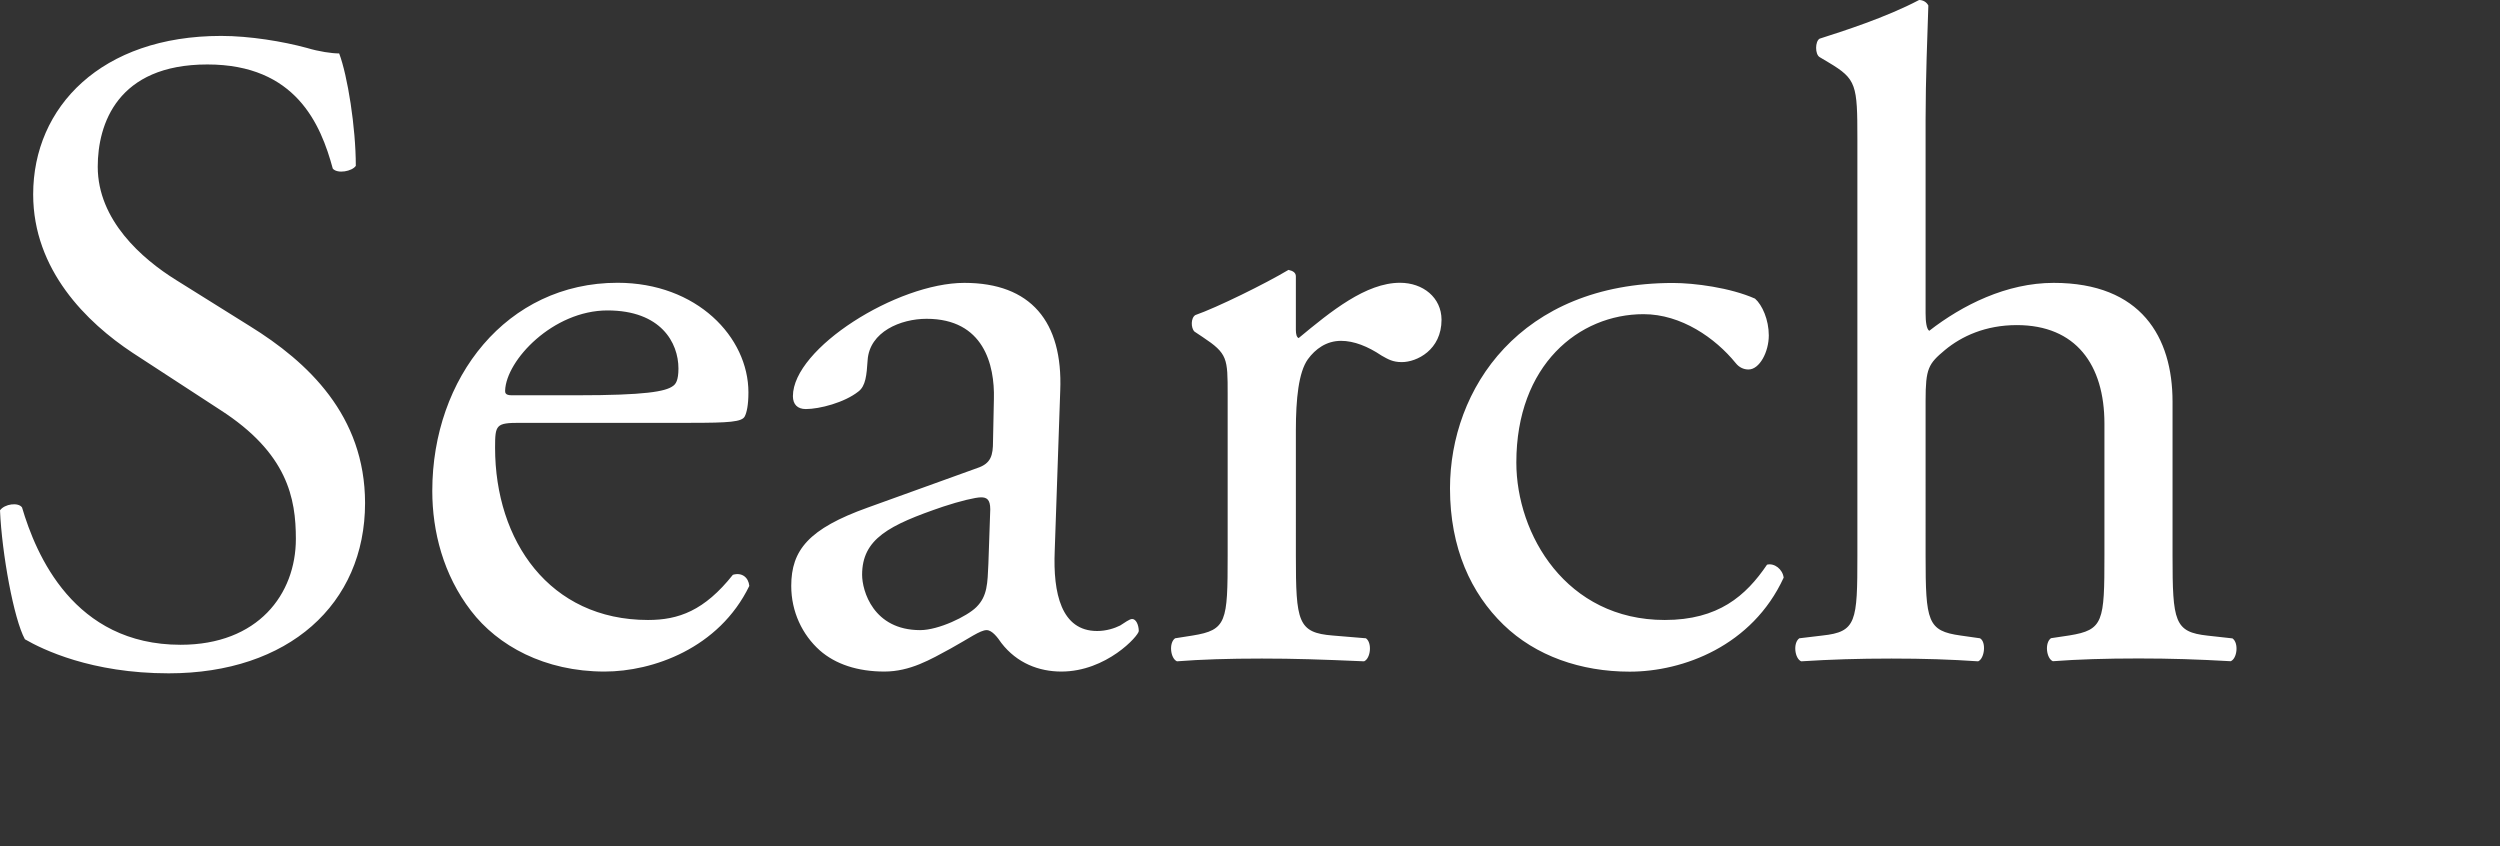
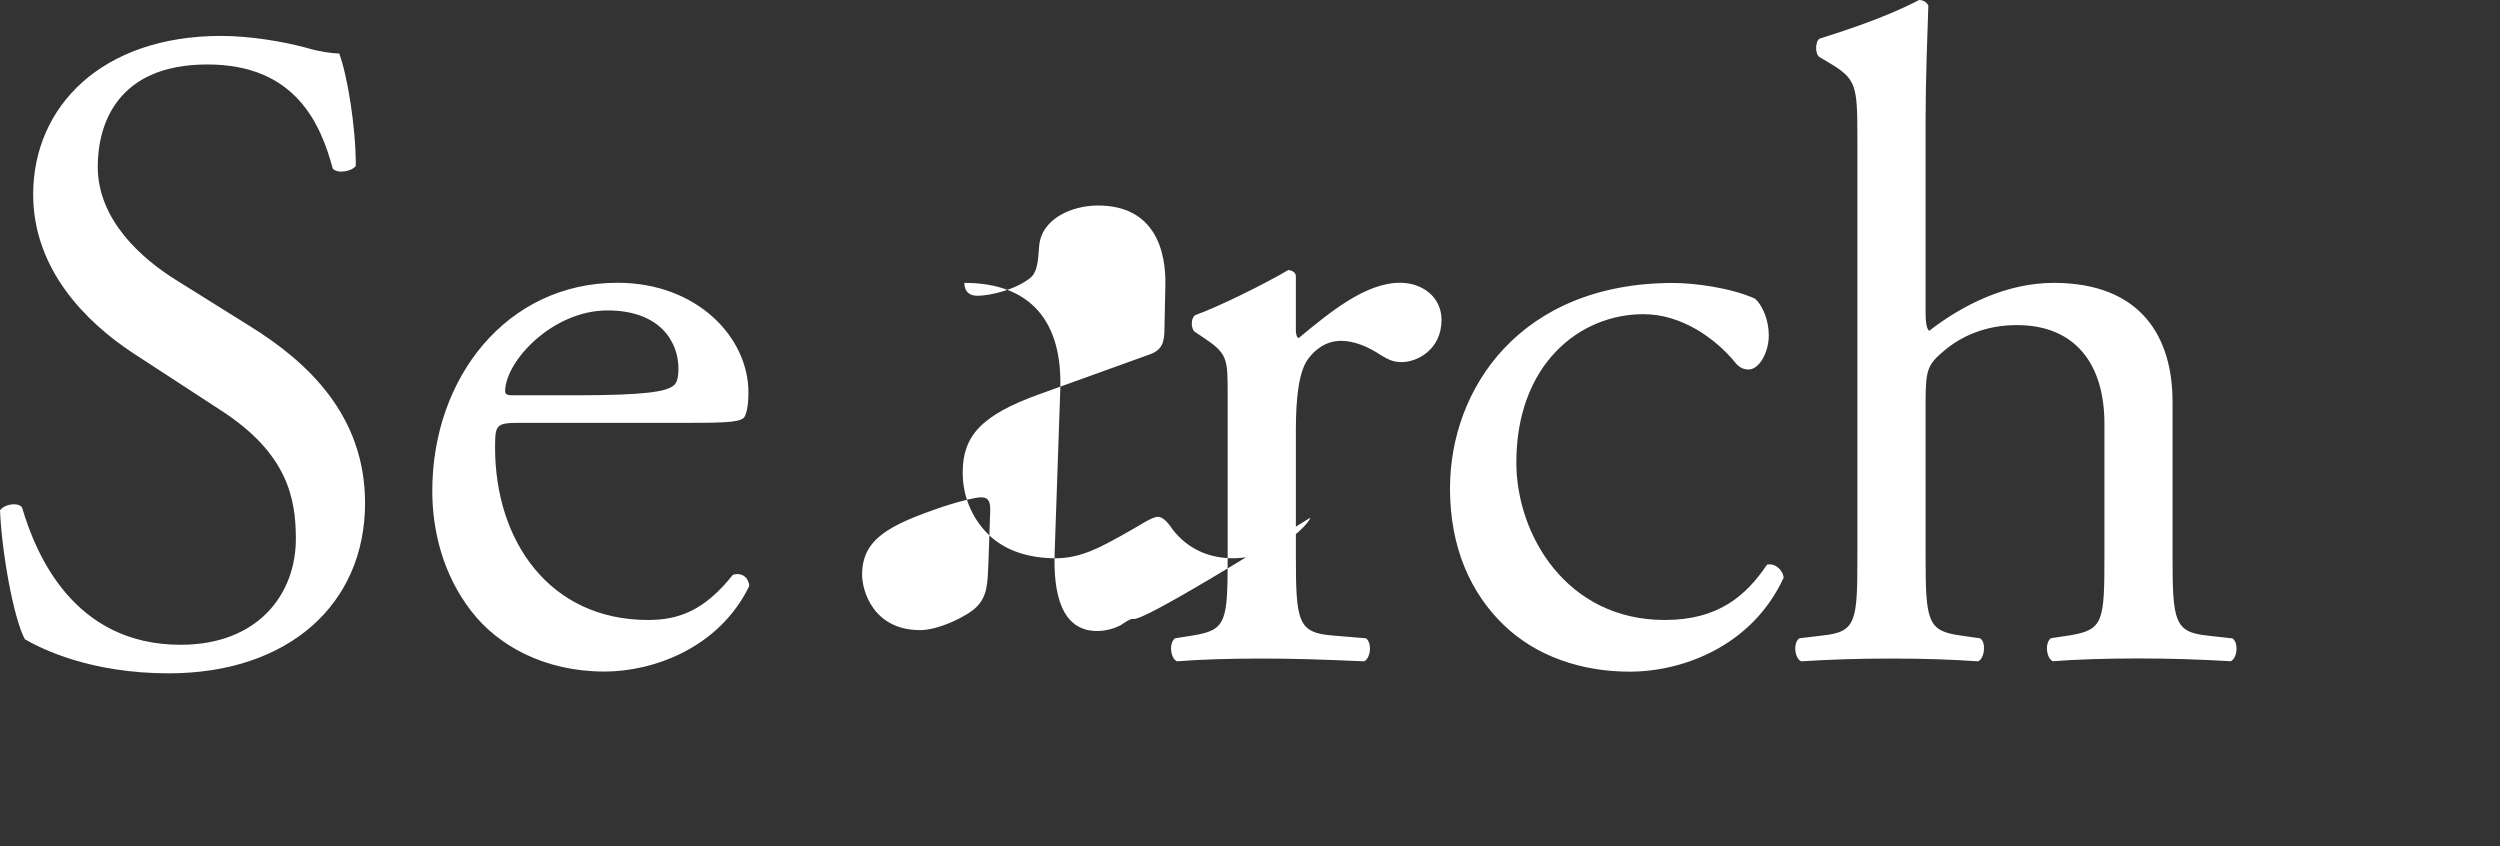
<svg xmlns="http://www.w3.org/2000/svg" version="1.1" id="レイヤー_1" x="0px" y="0px" viewBox="0 0 254 86" style="enable-background:new 0 0 254 86;" xml:space="preserve">
  <rect x="0" y="0" width="254" height="86" fill="#333333" stroke="none" />
  <style type="text/css">
	.st0{fill:#FFFFFF;}
</style>
  <g>
    <g>
-       <path class="st0" d="M25.38,33.13l-7.49-4.68c-3.46-2.15-7.96-6.08-7.96-11.51c0-4.31,1.97-10.39,11.14-10.39    c8.99,0,11.52,6.08,12.74,10.58c0.47,0.56,1.97,0.28,2.34-0.28c0-3.93-0.84-9.17-1.69-11.42c-0.75,0-2.06-0.19-3.28-0.56    c-2.43-0.66-5.81-1.22-8.71-1.22c-12.17,0-19.1,7.21-19.1,16.1c0,7.67,5.43,13.01,10.11,16.1l8.9,5.8    c6.84,4.4,7.68,8.98,7.68,13.1c0,5.62-3.84,10.76-11.71,10.76c-10.86,0-14.7-9.17-16.11-13.95C1.87,51.01,0.47,51.19,0,51.85    c0.19,4.4,1.4,11.04,2.53,13.1c1.78,1.03,6.74,3.46,14.61,3.46c12.17,0,19.95-7.02,19.95-17.31    C37.08,42.21,31.28,36.78,25.38,33.13z M74.46,58.4c-2.9,3.65-5.52,4.59-8.62,4.59c-10.02,0-15.54-8.05-15.54-17.5    c0-2.34,0.09-2.53,2.53-2.53h17.32c3.93,0,5.24-0.09,5.52-0.66c0.19-0.37,0.37-1.12,0.37-2.43c0-5.62-5.24-11.14-13.3-11.14    c-11.24,0-18.82,9.64-18.82,21.15c0,4.12,1.12,8.52,3.93,12.17c2.72,3.56,7.49,6.18,13.58,6.18c4.87,0,11.61-2.34,14.7-8.7    C76.05,58.68,75.39,58.12,74.46,58.4z M61.72,31.54c5.43,0,7.21,3.28,7.21,5.9c0,1.22-0.28,1.59-0.56,1.78    c-0.75,0.56-2.81,0.94-9.74,0.94h-6.65c-0.66,0-0.66-0.28-0.66-0.47C51.42,36.59,56.2,31.54,61.72,31.54z M115.03,62.89    c-0.28,0-0.75,0.37-1.22,0.66c-0.56,0.28-1.4,0.56-2.34,0.56c-3.65,0-4.49-3.84-4.31-8.14l0.56-16.28    c0.28-7.02-3-10.95-9.74-10.95c-6.84,0-17.42,6.65-17.42,11.51c0,0.84,0.47,1.31,1.31,1.31c1.4,0,3.93-0.66,5.34-1.78    c0.75-0.56,0.84-1.68,0.94-3.18c0.19-2.9,3.37-4.21,5.99-4.21c5.81,0,6.93,4.68,6.84,8.14l-0.09,4.31c0,1.4-0.19,2.25-1.59,2.71    l-11.14,4.02c-5.99,2.15-7.77,4.31-7.77,7.96c0,2.62,1.12,4.96,2.9,6.55c1.59,1.4,3.84,2.15,6.56,2.15c2.62,0,4.68-1.22,6.74-2.34    c1.87-1.03,3-1.87,3.65-1.87c0.56,0,1.12,0.75,1.5,1.31c1.59,2.06,3.84,2.9,6.09,2.9c4.59,0,7.87-3.65,7.87-4.12    C115.69,63.46,115.41,62.89,115.03,62.89z M100.42,57.28c-0.09,1.97-0.09,3.28-1.22,4.4c-0.94,0.94-3.84,2.34-5.71,2.34    c-4.78,0-5.9-4.02-5.9-5.62c0-3.65,2.72-5.05,8.24-6.93c1.69-0.56,3.28-0.94,3.84-0.94c0.56,0,0.94,0.19,0.94,1.22L100.42,57.28z     M142.24,28.73c-3.46,0-7.02,2.9-10.3,5.62c-0.19-0.09-0.28-0.37-0.28-0.84v-5.43c0-0.37-0.28-0.56-0.75-0.66    c-2.34,1.4-7.3,3.84-9.46,4.59c-0.47,0.28-0.47,1.31-0.09,1.68l0.84,0.56c2.53,1.68,2.53,2.15,2.53,5.8v16.38    c0,6.74-0.09,7.58-3.56,8.14l-1.78,0.28c-0.66,0.47-0.47,2.06,0.19,2.34c2.43-0.19,5.24-0.28,8.62-0.28    c3.28,0,5.99,0.09,10.39,0.28c0.66-0.28,0.84-1.87,0.19-2.34l-3.37-0.28c-3.56-0.28-3.75-1.4-3.75-8.14V43.71    c0-3.18,0.28-5.9,1.22-7.21c0.75-1.03,1.87-1.87,3.37-1.87c1.31,0,2.72,0.56,4.12,1.5c0.66,0.37,1.12,0.66,2.06,0.66    c1.5,0,4.03-1.22,4.03-4.31C146.45,30.23,144.58,28.73,142.24,28.73z M179.53,57.37c-2.15,3.18-4.96,5.62-10.39,5.62    c-10.02,0-15.08-8.7-15.08-16c0-9.92,6.37-15.07,12.92-15.07c3.84,0,7.3,2.43,9.36,4.96c0.37,0.47,0.84,0.66,1.31,0.66    c1.12,0,2.06-1.78,2.06-3.46c0-1.59-0.66-3.09-1.4-3.74c-2.53-1.12-6.18-1.59-8.33-1.59c-15.54,0-22.66,10.76-22.66,20.87    c0,6.08,2.15,10.67,5.43,13.85s7.87,4.77,12.83,4.77c5.43,0,12.45-2.62,15.64-9.55C181.12,57.84,180.28,57.18,179.53,57.37z     M226.82,64.86l-2.53-0.28c-3.37-0.37-3.56-1.4-3.56-8.14V40.81c0-6.55-3.18-12.07-12.08-12.07c-4.78,0-9.27,2.25-12.64,4.87    c-0.28-0.19-0.37-0.94-0.37-1.78V12.17c0-4.12,0.19-8.8,0.28-11.61C195.73,0.19,195.36,0,194.98,0    c-3.37,1.78-7.77,3.18-10.11,3.93c-0.47,0.28-0.47,1.59,0,1.87l0.94,0.56c2.81,1.68,2.9,2.25,2.9,7.77v42.3    c0,6.74-0.09,7.77-3.56,8.14l-2.34,0.28c-0.66,0.47-0.47,2.06,0.19,2.34c3-0.19,5.81-0.28,9.18-0.28c3.28,0,5.99,0.09,8.8,0.28    c0.66-0.28,0.84-1.97,0.19-2.34l-1.97-0.28c-3.37-0.47-3.56-1.4-3.56-8.14V40.71c0-3.28,0.28-3.74,1.97-5.15    c1.69-1.4,4.12-2.53,7.3-2.53c5.99,0,8.9,4.02,8.9,10.01v13.38c0,6.74-0.09,7.58-3.56,8.14l-1.87,0.28    c-0.66,0.47-0.47,2.06,0.19,2.34c2.53-0.19,5.34-0.28,8.71-0.28c3.28,0,5.99,0.09,9.36,0.28    C227.29,66.92,227.48,65.33,226.82,64.86z" />
+       <path class="st0" d="M25.38,33.13l-7.49-4.68c-3.46-2.15-7.96-6.08-7.96-11.51c0-4.31,1.97-10.39,11.14-10.39    c8.99,0,11.52,6.08,12.74,10.58c0.47,0.56,1.97,0.28,2.34-0.28c0-3.93-0.84-9.17-1.69-11.42c-0.75,0-2.06-0.19-3.28-0.56    c-2.43-0.66-5.81-1.22-8.71-1.22c-12.17,0-19.1,7.21-19.1,16.1c0,7.67,5.43,13.01,10.11,16.1l8.9,5.8    c6.84,4.4,7.68,8.98,7.68,13.1c0,5.62-3.84,10.76-11.71,10.76c-10.86,0-14.7-9.17-16.11-13.95C1.87,51.01,0.47,51.19,0,51.85    c0.19,4.4,1.4,11.04,2.53,13.1c1.78,1.03,6.74,3.46,14.61,3.46c12.17,0,19.95-7.02,19.95-17.31    C37.08,42.21,31.28,36.78,25.38,33.13z M74.46,58.4c-2.9,3.65-5.52,4.59-8.62,4.59c-10.02,0-15.54-8.05-15.54-17.5    c0-2.34,0.09-2.53,2.53-2.53h17.32c3.93,0,5.24-0.09,5.52-0.66c0.19-0.37,0.37-1.12,0.37-2.43c0-5.62-5.24-11.14-13.3-11.14    c-11.24,0-18.82,9.64-18.82,21.15c0,4.12,1.12,8.52,3.93,12.17c2.72,3.56,7.49,6.18,13.58,6.18c4.87,0,11.61-2.34,14.7-8.7    C76.05,58.68,75.39,58.12,74.46,58.4z M61.72,31.54c5.43,0,7.21,3.28,7.21,5.9c0,1.22-0.28,1.59-0.56,1.78    c-0.75,0.56-2.81,0.94-9.74,0.94h-6.65c-0.66,0-0.66-0.28-0.66-0.47C51.42,36.59,56.2,31.54,61.72,31.54z M115.03,62.89    c-0.28,0-0.75,0.37-1.22,0.66c-0.56,0.28-1.4,0.56-2.34,0.56c-3.65,0-4.49-3.84-4.31-8.14l0.56-16.28    c0.28-7.02-3-10.95-9.74-10.95c0,0.84,0.47,1.31,1.31,1.31c1.4,0,3.93-0.66,5.34-1.78    c0.75-0.56,0.84-1.68,0.94-3.18c0.19-2.9,3.37-4.21,5.99-4.21c5.81,0,6.93,4.68,6.84,8.14l-0.09,4.31c0,1.4-0.19,2.25-1.59,2.71    l-11.14,4.02c-5.99,2.15-7.77,4.31-7.77,7.96c0,2.62,1.12,4.96,2.9,6.55c1.59,1.4,3.84,2.15,6.56,2.15c2.62,0,4.68-1.22,6.74-2.34    c1.87-1.03,3-1.87,3.65-1.87c0.56,0,1.12,0.75,1.5,1.31c1.59,2.06,3.84,2.9,6.09,2.9c4.59,0,7.87-3.65,7.87-4.12    C115.69,63.46,115.41,62.89,115.03,62.89z M100.42,57.28c-0.09,1.97-0.09,3.28-1.22,4.4c-0.94,0.94-3.84,2.34-5.71,2.34    c-4.78,0-5.9-4.02-5.9-5.62c0-3.65,2.72-5.05,8.24-6.93c1.69-0.56,3.28-0.94,3.84-0.94c0.56,0,0.94,0.19,0.94,1.22L100.42,57.28z     M142.24,28.73c-3.46,0-7.02,2.9-10.3,5.62c-0.19-0.09-0.28-0.37-0.28-0.84v-5.43c0-0.37-0.28-0.56-0.75-0.66    c-2.34,1.4-7.3,3.84-9.46,4.59c-0.47,0.28-0.47,1.31-0.09,1.68l0.84,0.56c2.53,1.68,2.53,2.15,2.53,5.8v16.38    c0,6.74-0.09,7.58-3.56,8.14l-1.78,0.28c-0.66,0.47-0.47,2.06,0.19,2.34c2.43-0.19,5.24-0.28,8.62-0.28    c3.28,0,5.99,0.09,10.39,0.28c0.66-0.28,0.84-1.87,0.19-2.34l-3.37-0.28c-3.56-0.28-3.75-1.4-3.75-8.14V43.71    c0-3.18,0.28-5.9,1.22-7.21c0.75-1.03,1.87-1.87,3.37-1.87c1.31,0,2.72,0.56,4.12,1.5c0.66,0.37,1.12,0.66,2.06,0.66    c1.5,0,4.03-1.22,4.03-4.31C146.45,30.23,144.58,28.73,142.24,28.73z M179.53,57.37c-2.15,3.18-4.96,5.62-10.39,5.62    c-10.02,0-15.08-8.7-15.08-16c0-9.92,6.37-15.07,12.92-15.07c3.84,0,7.3,2.43,9.36,4.96c0.37,0.47,0.84,0.66,1.31,0.66    c1.12,0,2.06-1.78,2.06-3.46c0-1.59-0.66-3.09-1.4-3.74c-2.53-1.12-6.18-1.59-8.33-1.59c-15.54,0-22.66,10.76-22.66,20.87    c0,6.08,2.15,10.67,5.43,13.85s7.87,4.77,12.83,4.77c5.43,0,12.45-2.62,15.64-9.55C181.12,57.84,180.28,57.18,179.53,57.37z     M226.82,64.86l-2.53-0.28c-3.37-0.37-3.56-1.4-3.56-8.14V40.81c0-6.55-3.18-12.07-12.08-12.07c-4.78,0-9.27,2.25-12.64,4.87    c-0.28-0.19-0.37-0.94-0.37-1.78V12.17c0-4.12,0.19-8.8,0.28-11.61C195.73,0.19,195.36,0,194.98,0    c-3.37,1.78-7.77,3.18-10.11,3.93c-0.47,0.28-0.47,1.59,0,1.87l0.94,0.56c2.81,1.68,2.9,2.25,2.9,7.77v42.3    c0,6.74-0.09,7.77-3.56,8.14l-2.34,0.28c-0.66,0.47-0.47,2.06,0.19,2.34c3-0.19,5.81-0.28,9.18-0.28c3.28,0,5.99,0.09,8.8,0.28    c0.66-0.28,0.84-1.97,0.19-2.34l-1.97-0.28c-3.37-0.47-3.56-1.4-3.56-8.14V40.71c0-3.28,0.28-3.74,1.97-5.15    c1.69-1.4,4.12-2.53,7.3-2.53c5.99,0,8.9,4.02,8.9,10.01v13.38c0,6.74-0.09,7.58-3.56,8.14l-1.87,0.28    c-0.66,0.47-0.47,2.06,0.19,2.34c2.53-0.19,5.34-0.28,8.71-0.28c3.28,0,5.99,0.09,9.36,0.28    C227.29,66.92,227.48,65.33,226.82,64.86z" />
    </g>
  </g>
</svg>